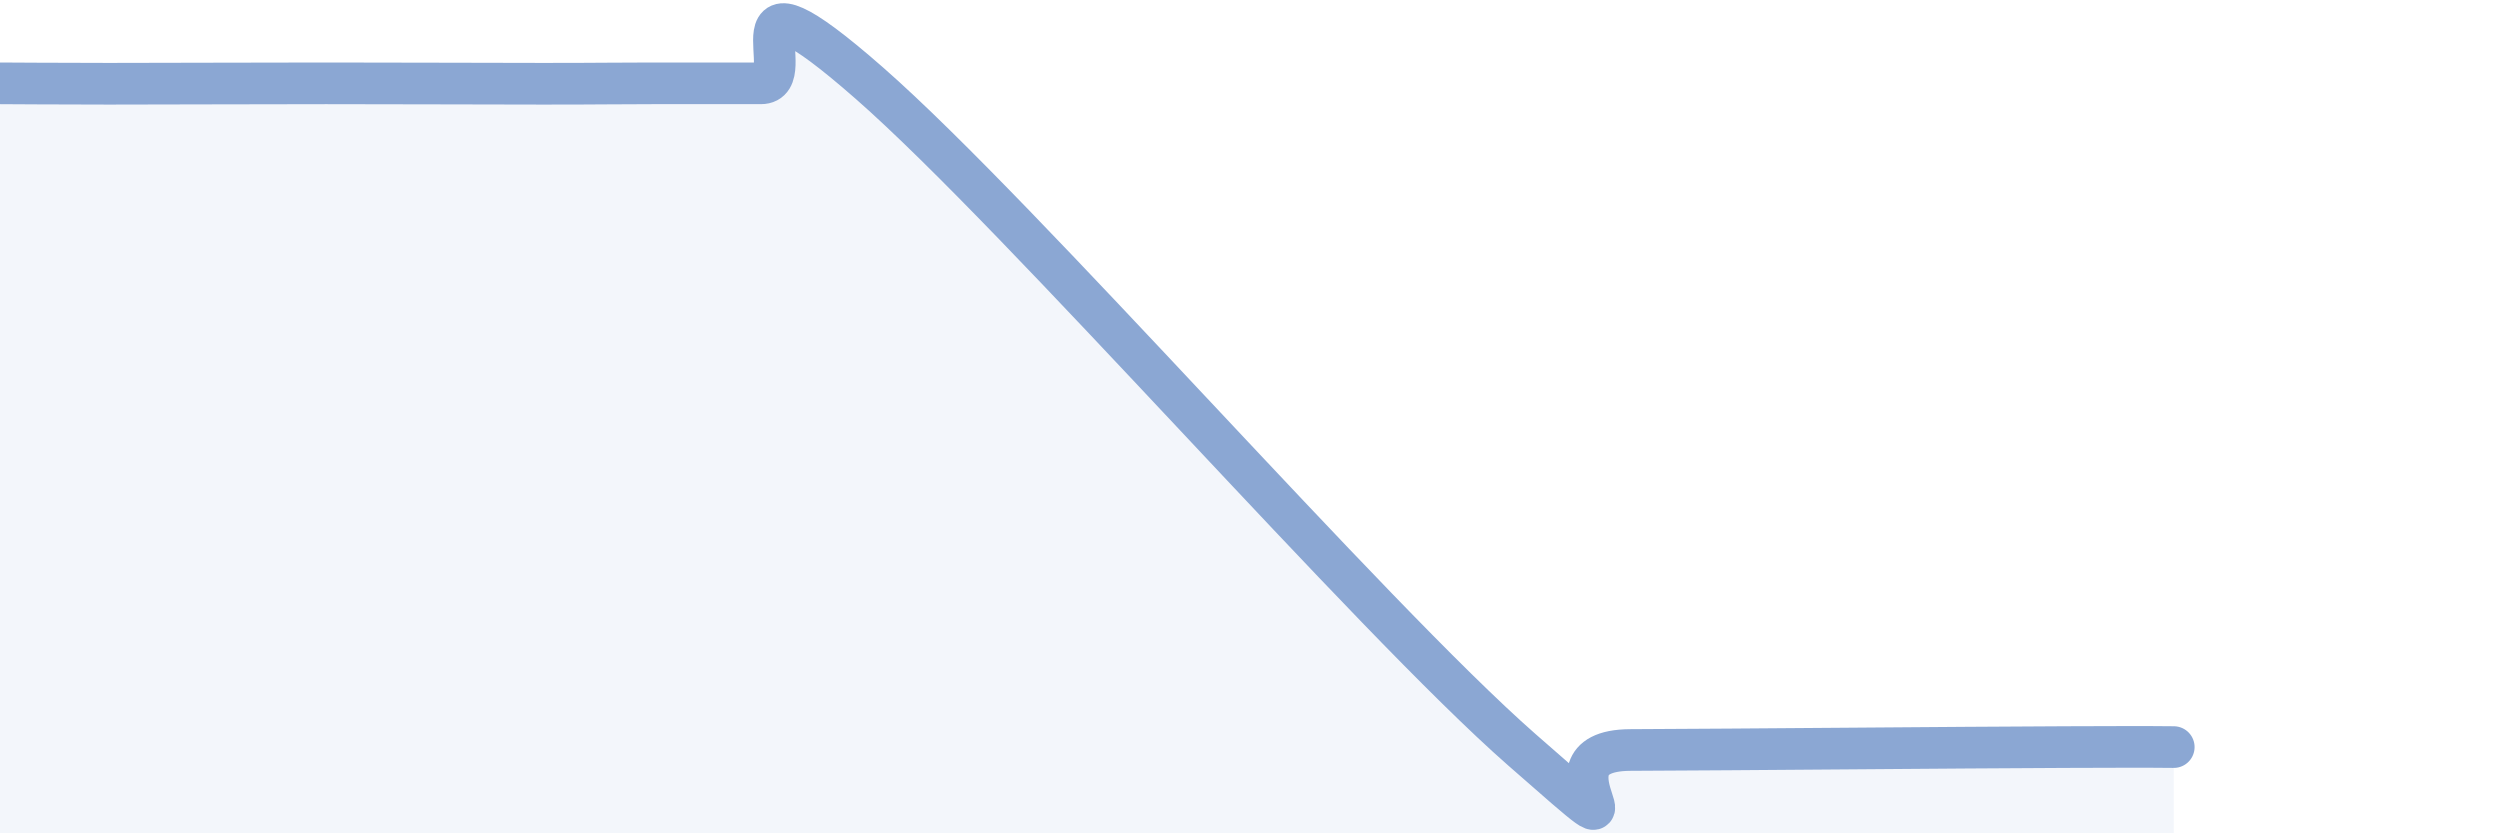
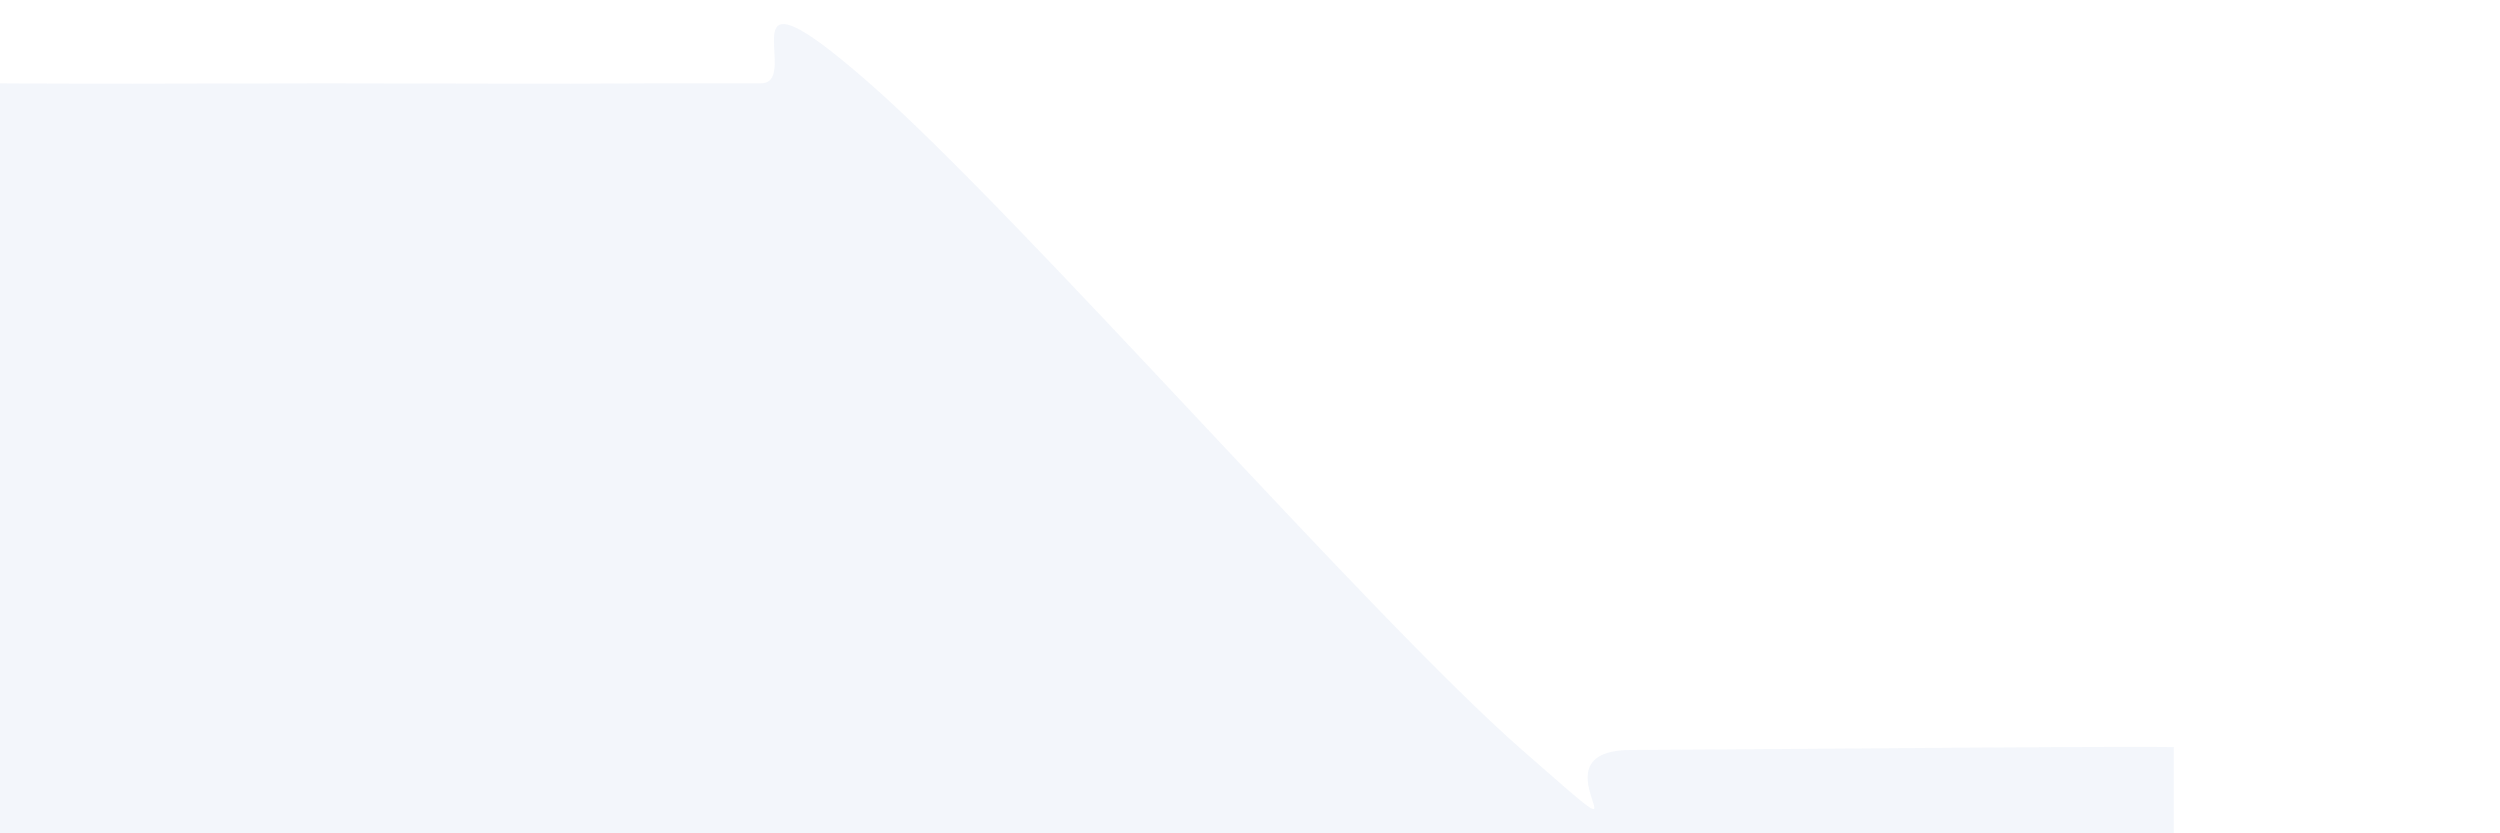
<svg xmlns="http://www.w3.org/2000/svg" width="60" height="20" viewBox="0 0 60 20">
  <path d="M 0,2 C 0.52,2 1.04,2.01 2.61,2.01 C 4.18,2.01 5.74,2 7.83,2 C 9.92,2 11.48,2.01 13.04,2.01 C 14.6,2.01 14.61,2 15.65,2 C 16.69,2 17.22,2 18.26,2 C 19.3,2 17.22,-1.2 20.87,2 C 24.52,5.2 32.87,14.79 36.52,17.99 C 40.17,21.19 36.52,18.01 39.13,18 C 41.74,17.99 46.96,17.94 49.57,17.93 C 52.18,17.92 51.65,17.93 52.17,17.93L52.17 20L0 20Z" fill="#8ba7d3" opacity="0.1" stroke-linecap="round" stroke-linejoin="round" />
-   <path d="M 0,2 C 0.52,2 1.04,2.01 2.61,2.01 C 4.18,2.01 5.74,2 7.83,2 C 9.92,2 11.48,2.01 13.04,2.01 C 14.6,2.01 14.61,2 15.65,2 C 16.69,2 17.22,2 18.26,2 C 19.3,2 17.22,-1.2 20.87,2 C 24.52,5.2 32.87,14.79 36.52,17.99 C 40.17,21.19 36.52,18.01 39.13,18 C 41.74,17.99 46.96,17.94 49.57,17.93 C 52.18,17.92 51.65,17.93 52.17,17.93" stroke="#8ba7d3" stroke-width="1" fill="none" stroke-linecap="round" stroke-linejoin="round" />
</svg>